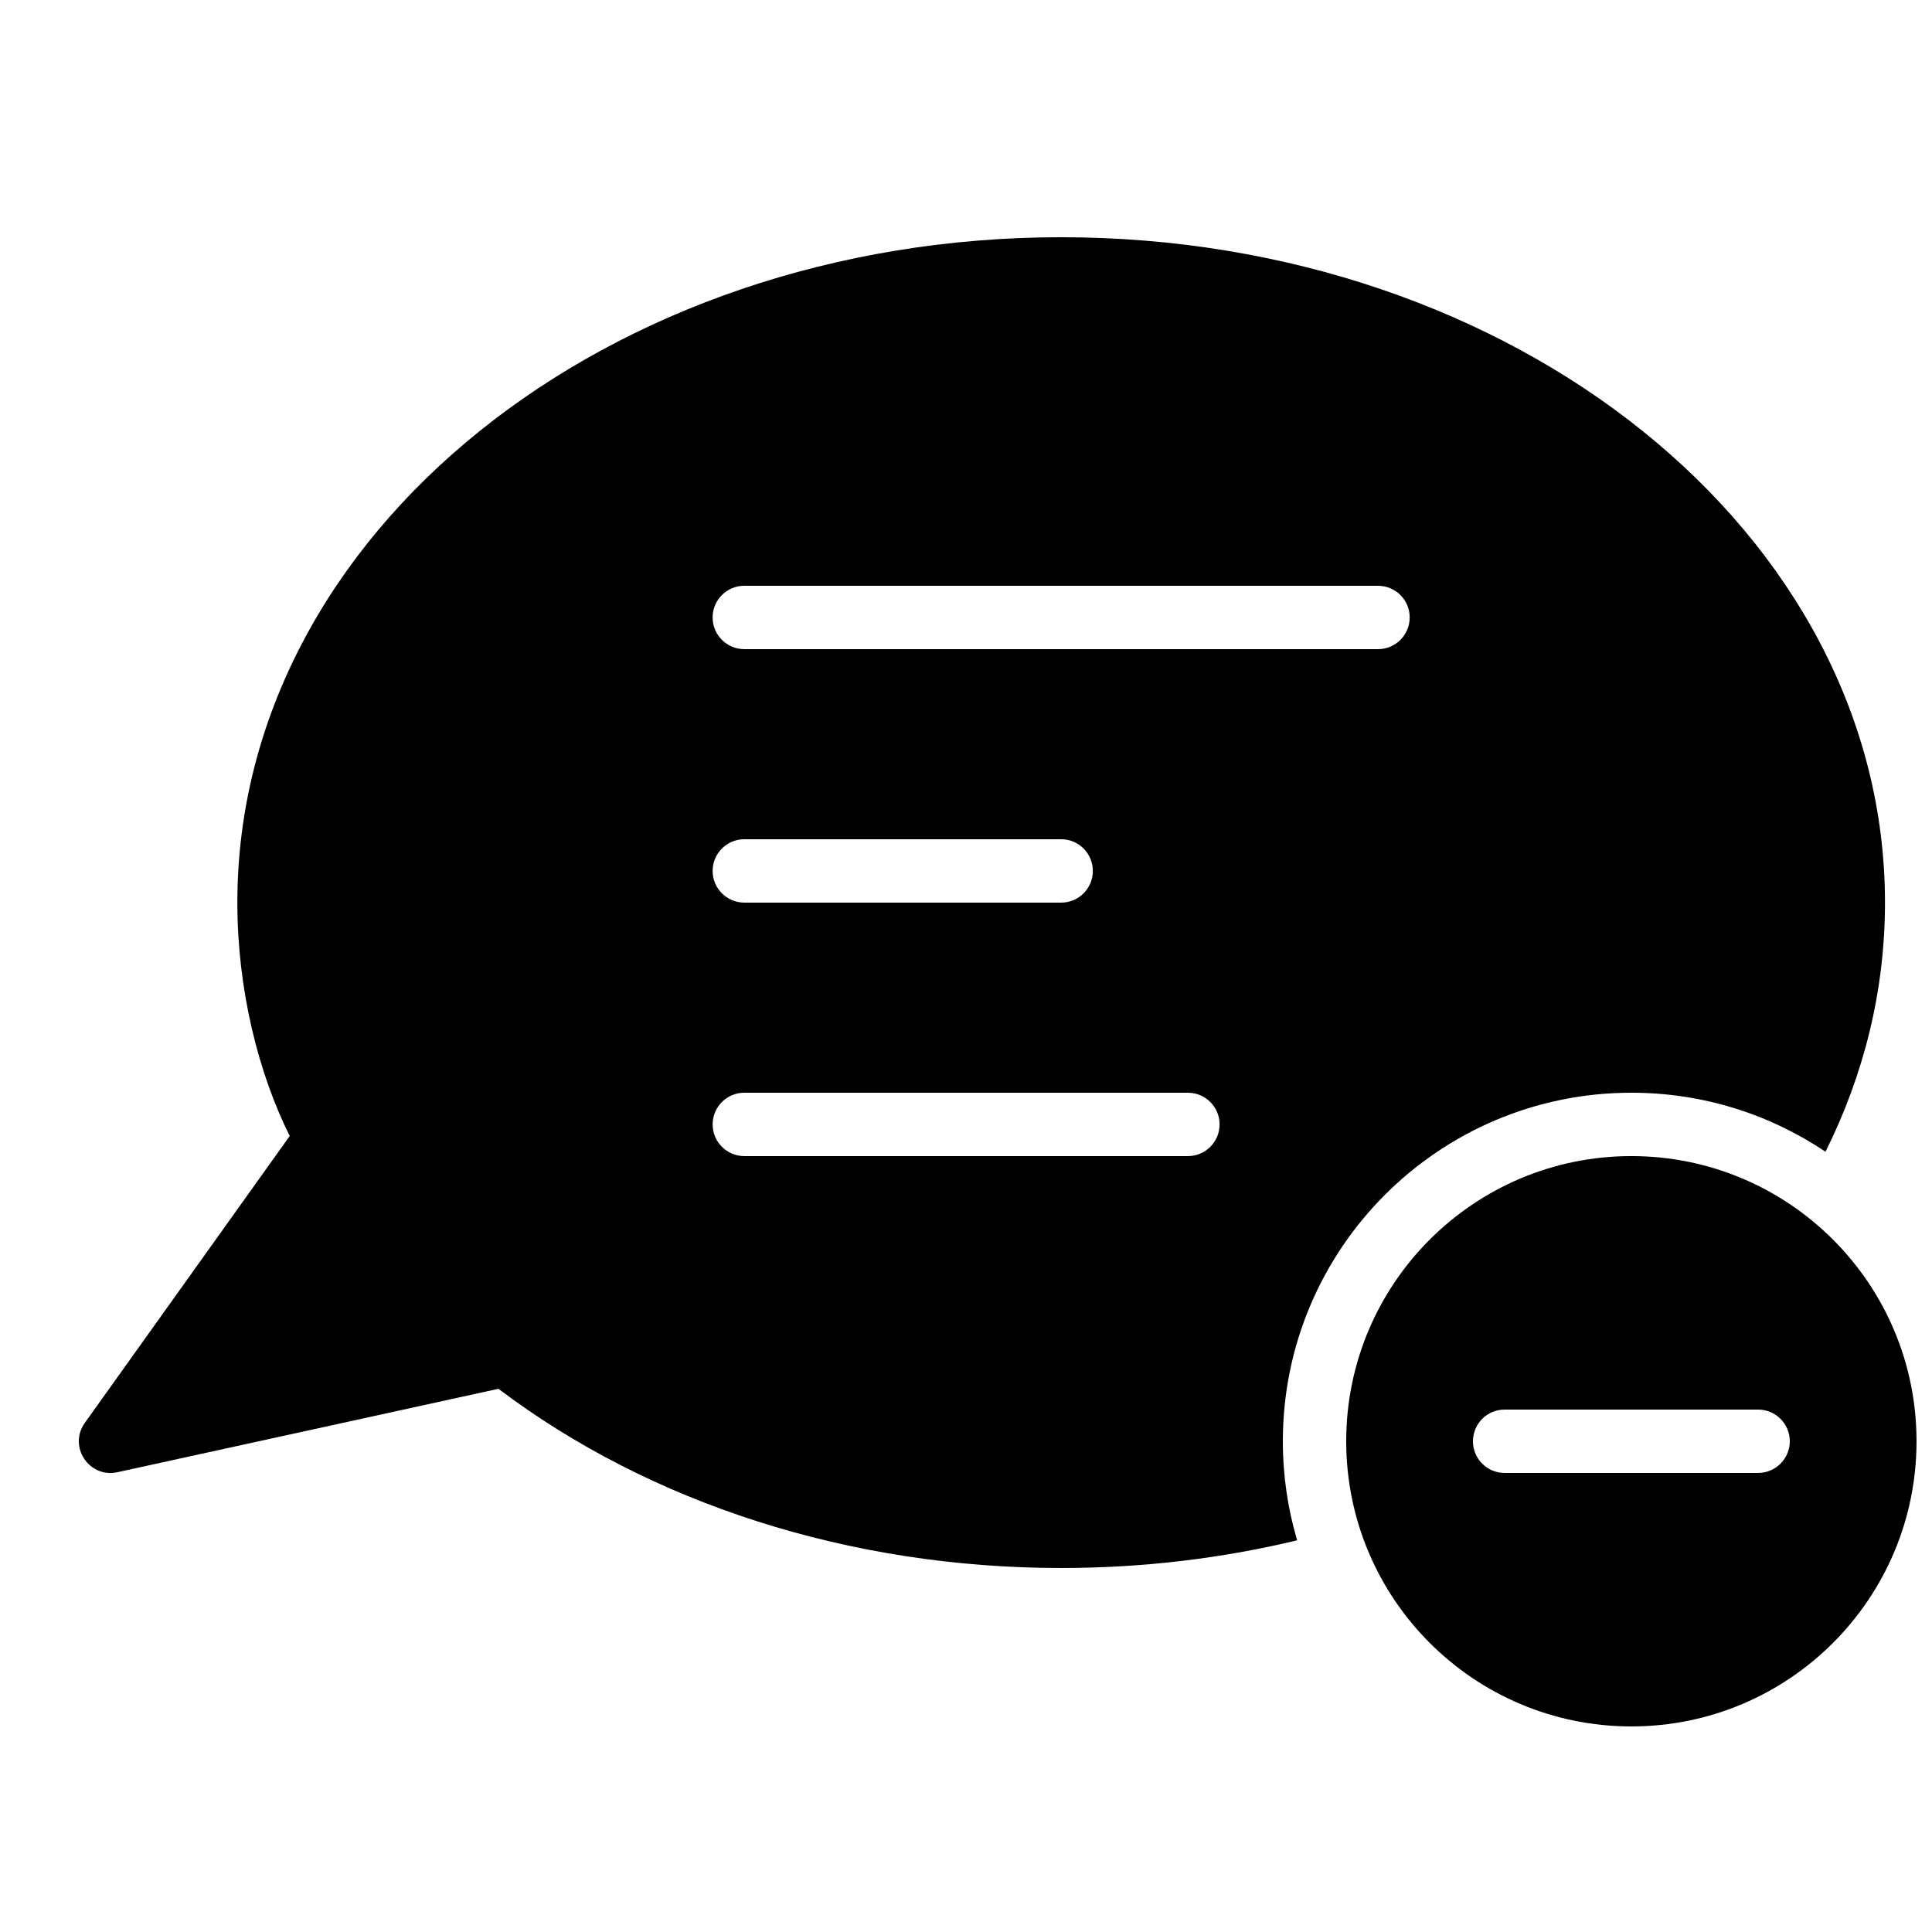
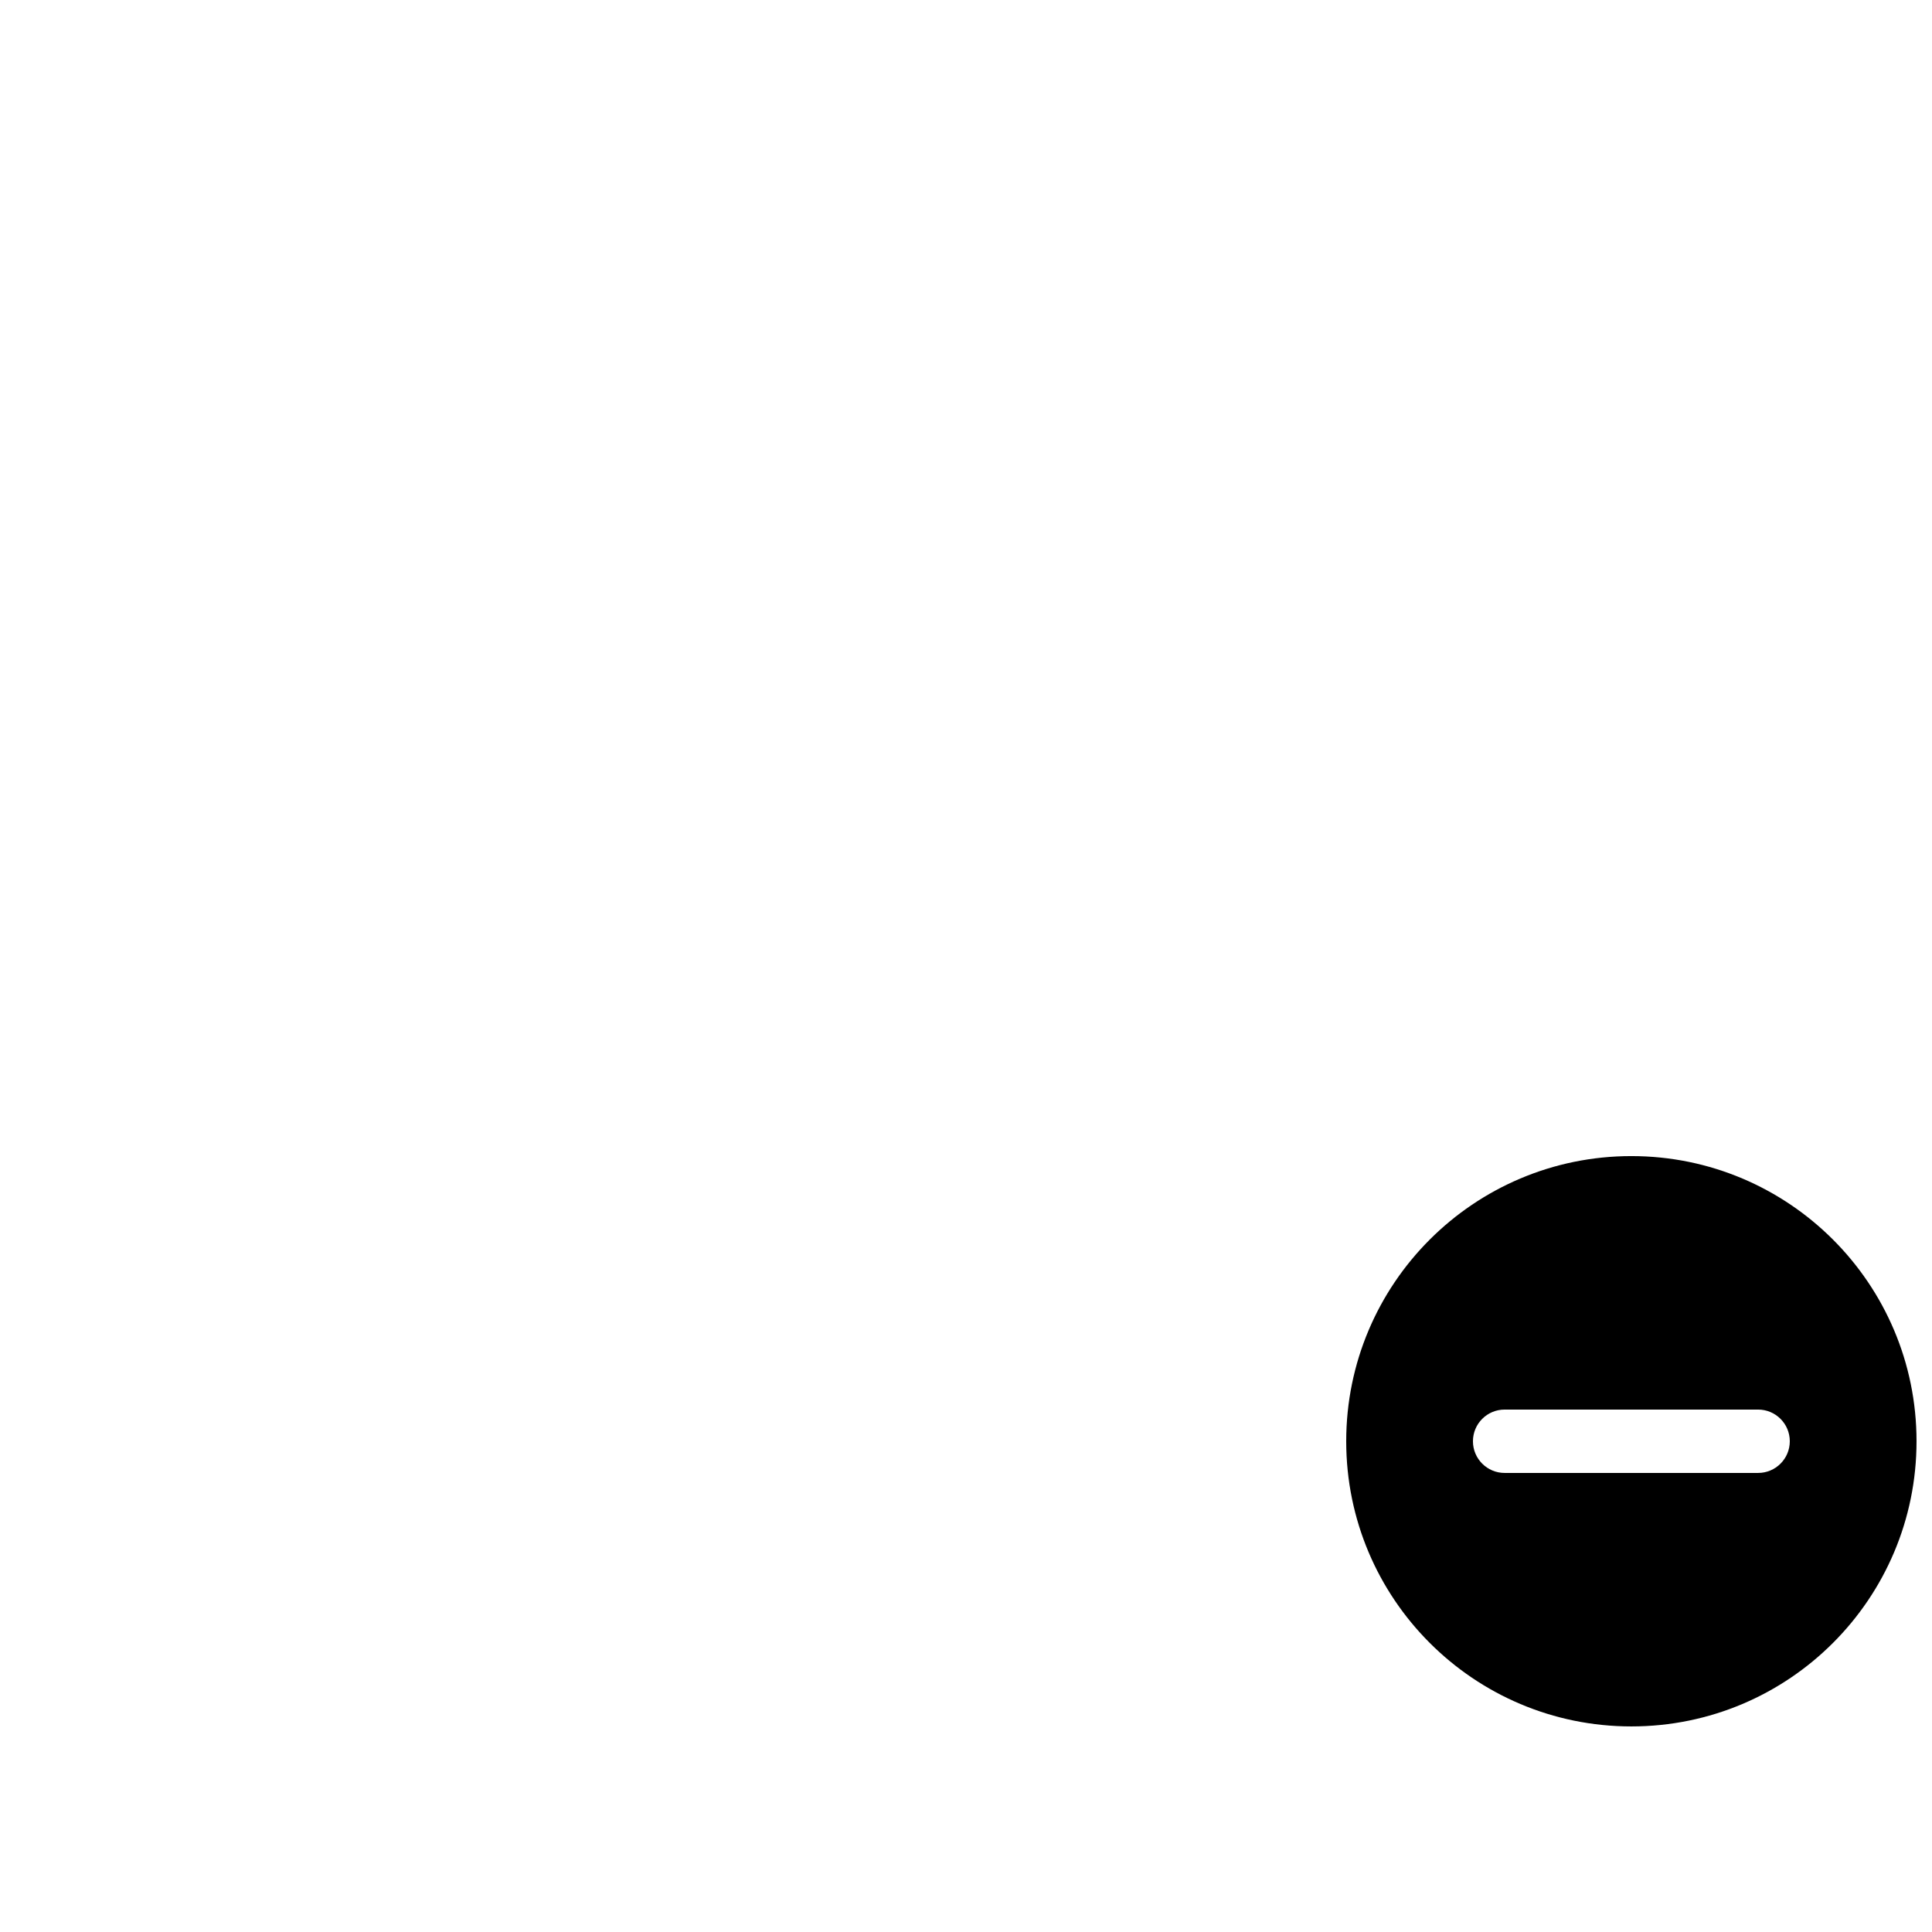
<svg xmlns="http://www.w3.org/2000/svg" width="800px" height="800px" version="1.1" viewBox="144 144 512 512">
  <defs>
    <clipPath id="a">
      <path d="m500 450h151.9v152h-151.9z" />
    </clipPath>
  </defs>
  <g clip-path="url(#a)">
    <path d="m576.33 601.52c41.738 0 75.57-33.836 75.57-75.574 0-41.734-33.832-75.57-75.57-75.57s-75.57 33.836-75.57 75.57c0 41.738 33.832 75.574 75.57 75.574zm-33.586-83.969c-4.641 0-8.398 3.758-8.398 8.395 0 4.641 3.758 8.398 8.398 8.398h67.172c4.637 0 8.398-3.758 8.398-8.398 0-4.637-3.762-8.395-8.398-8.395z" fill-rule="evenodd" />
  </g>
-   <path d="m487.75 552.2c-19.824 4.773-40.816 7.336-62.531 7.336-56.145 0-109-17.172-149.13-47.488l-100.97 22.102c-7.512 1.652-13.105-6.824-8.637-13.082l54.297-76.016c-8.277-16.602-13.879-38.734-13.879-61.852 0-97.848 98.105-176.33 218.32-176.33 120.21 0 218.32 78.484 218.32 176.33 0 23.383-5.602 45.656-15.766 66.02-14.703-9.875-32.398-15.637-51.438-15.637-51.012 0-92.367 41.352-92.367 92.363 0 9.121 1.324 17.934 3.785 26.254zm21.438-236.17c4.637 0 8.395-3.762 8.395-8.398 0-4.637-3.758-8.395-8.395-8.395h-167.94c-4.637 0-8.398 3.758-8.398 8.395 0 4.637 3.762 8.398 8.398 8.398zm-83.969 67.172c4.637 0 8.395-3.758 8.395-8.395 0-4.637-3.758-8.398-8.395-8.398h-83.969c-4.637 0-8.398 3.762-8.398 8.398 0 4.637 3.762 8.395 8.398 8.395zm33.586 67.176c4.637 0 8.398-3.758 8.398-8.395 0-4.641-3.762-8.398-8.398-8.398h-117.55c-4.637 0-8.398 3.758-8.398 8.398 0 4.637 3.762 8.395 8.398 8.395z" fill-rule="evenodd" />
</svg>